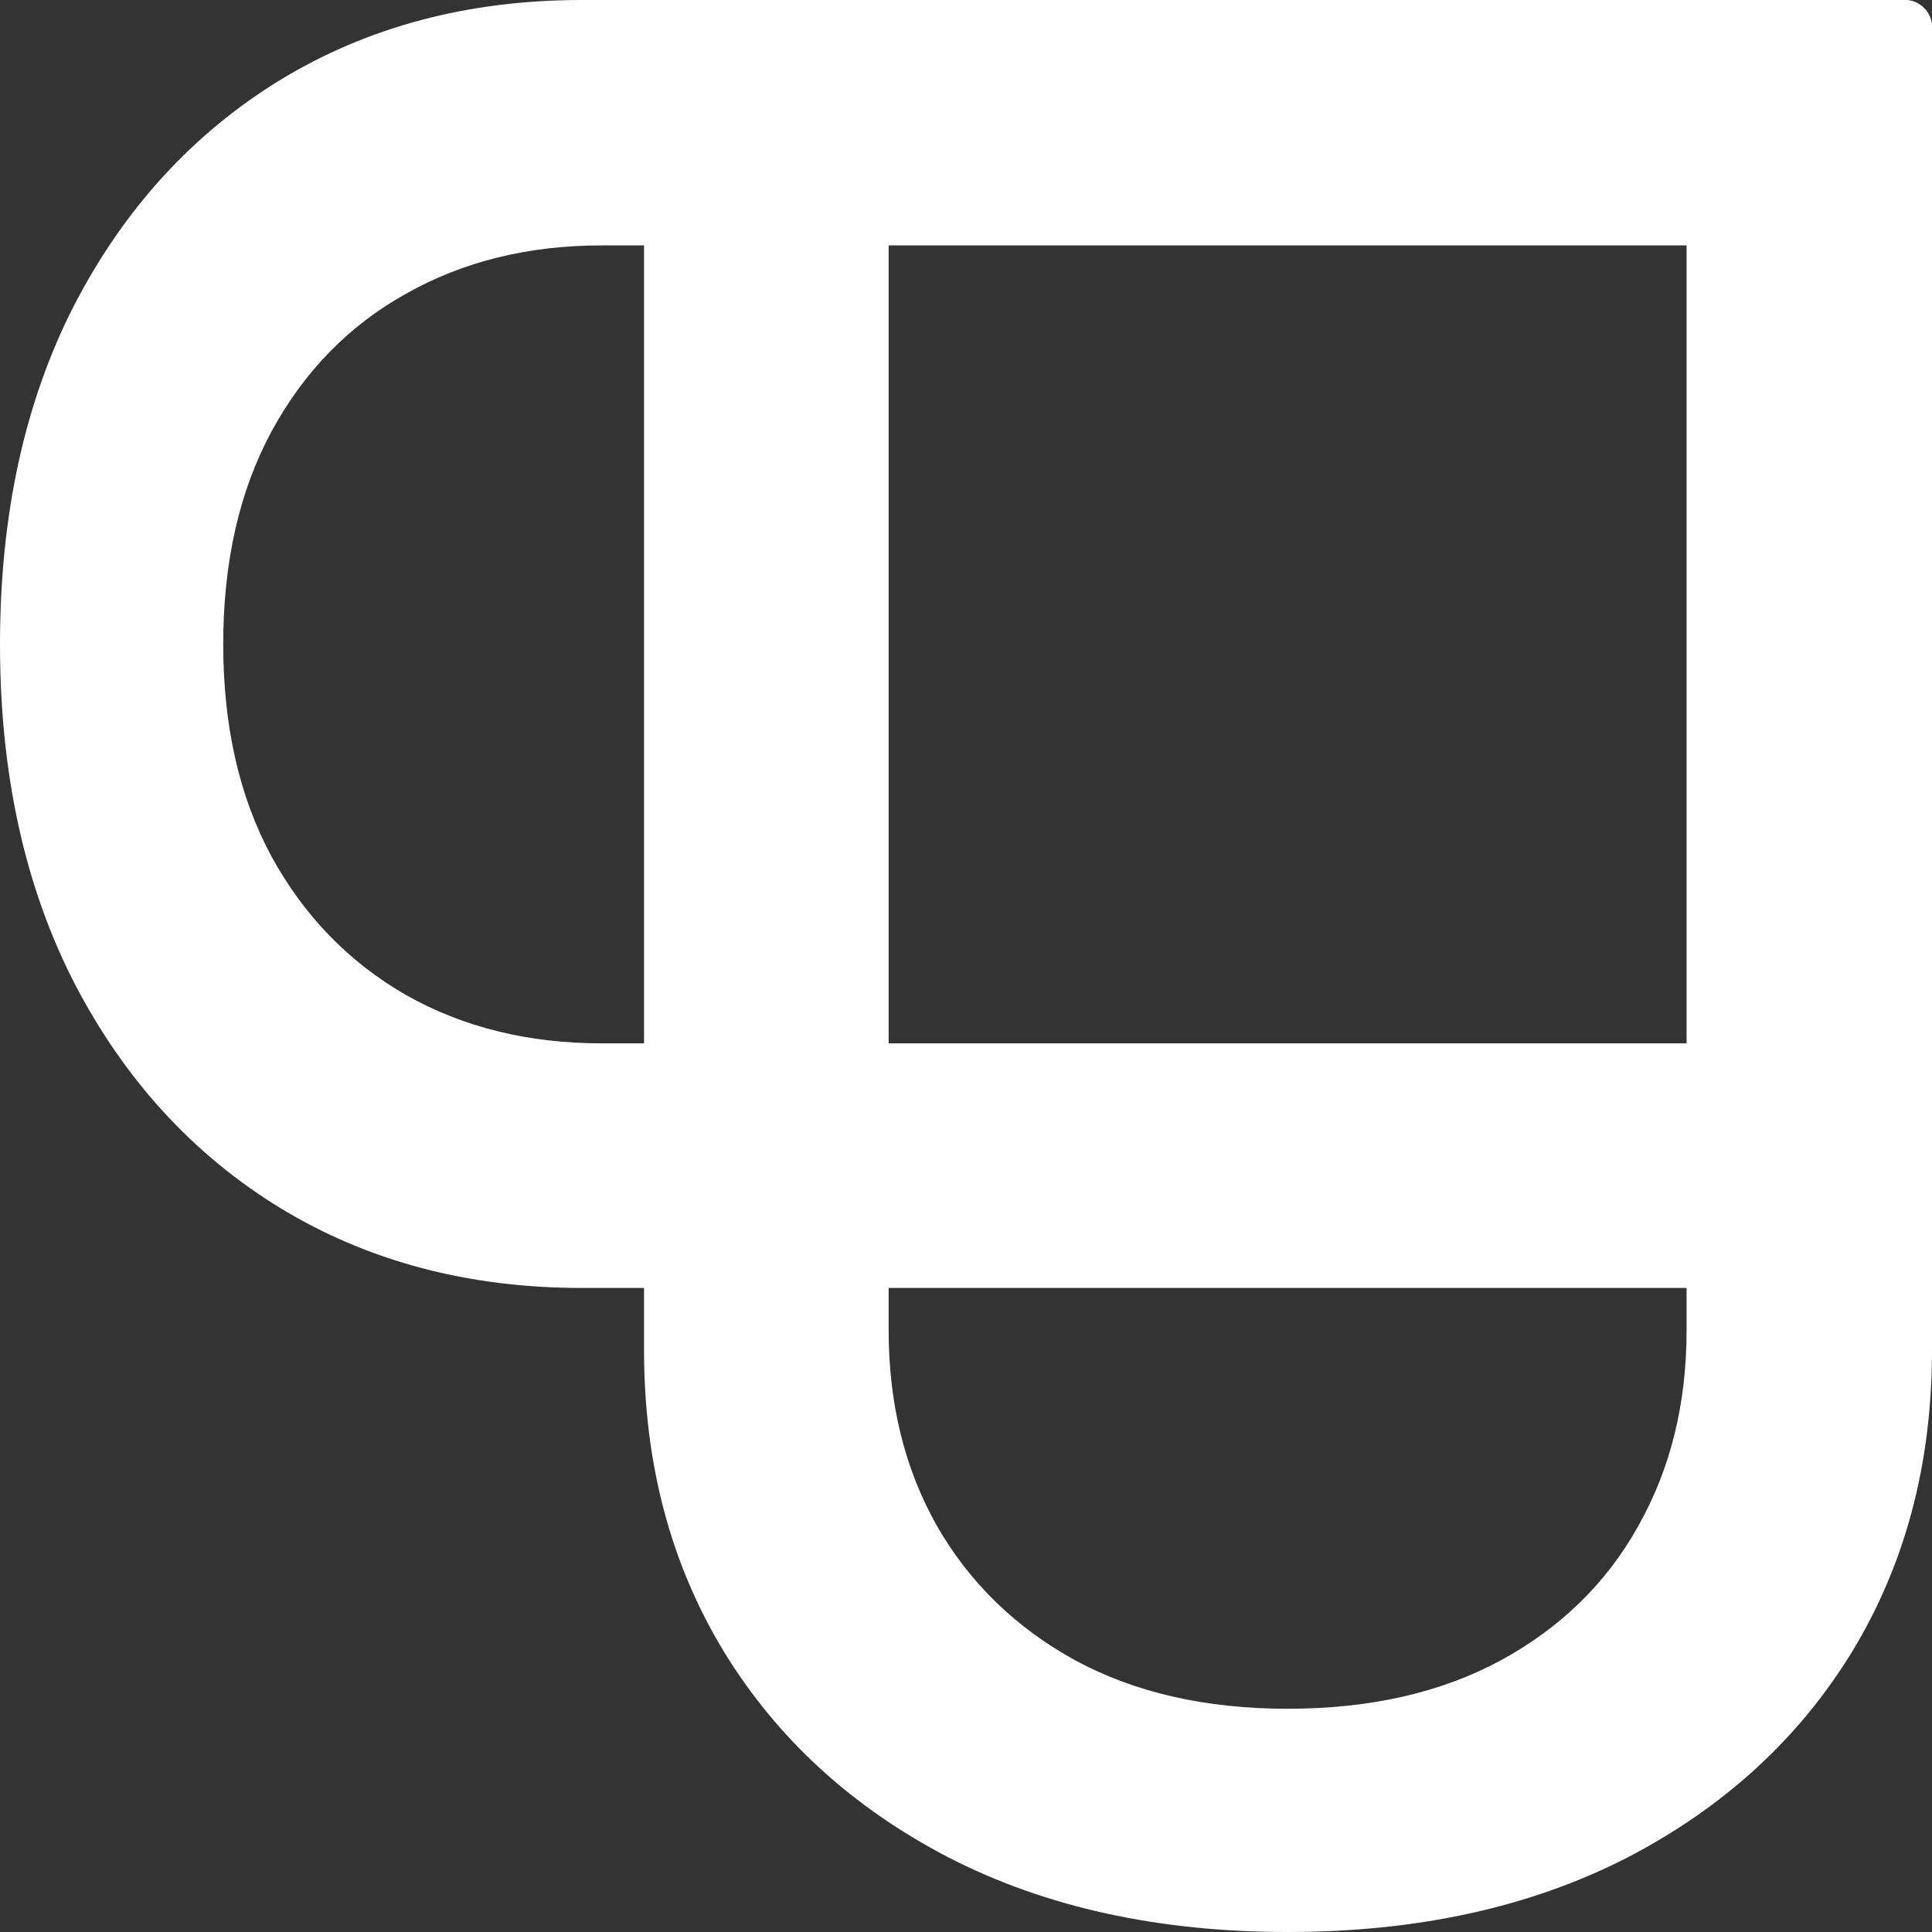
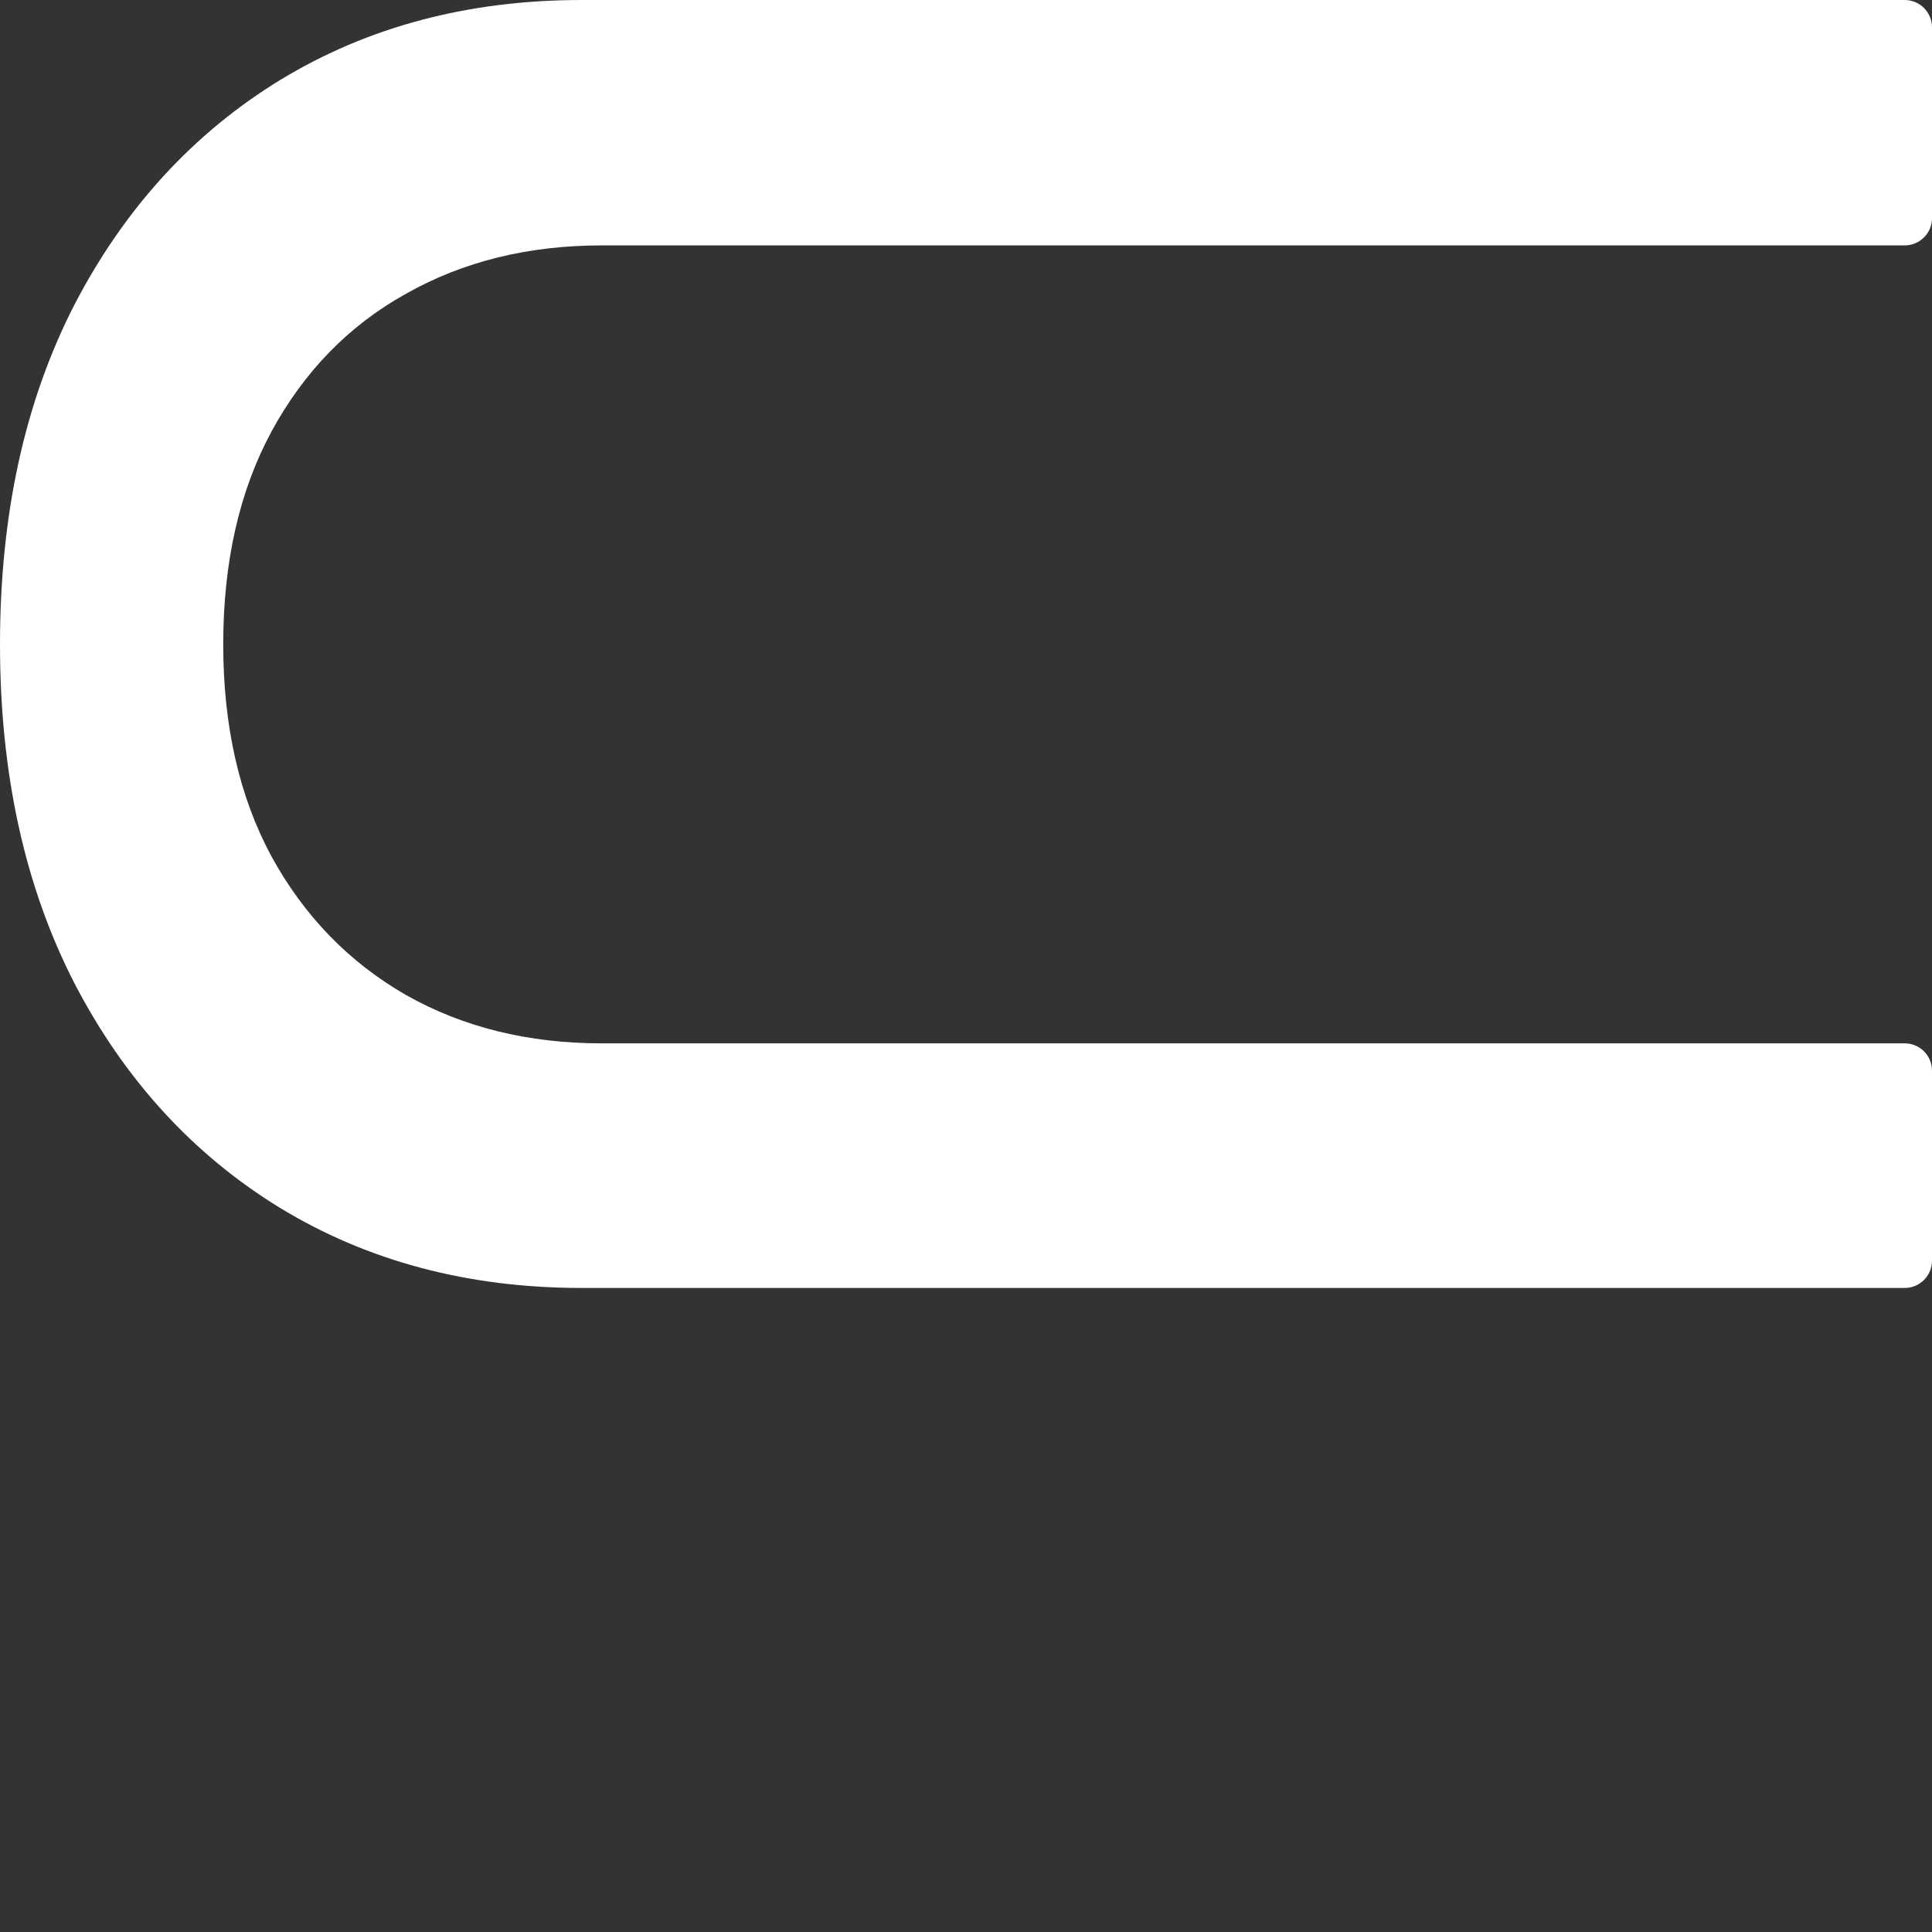
<svg xmlns="http://www.w3.org/2000/svg" width="88" height="88" viewBox="0 0 88 88" fill="none">
  <rect x="0" y="0" width="88" height="88" fill="#333333" stroke="none" />
-   <path d="M76.822 1.244C76.822 0.557 77.379 0 78.067 0L86.755 0C87.443 0 88 0.557 88 1.244V61.498C88 66.666 86.786 71.246 84.358 75.236C81.93 79.202 78.517 82.327 74.118 84.611C69.719 86.87 64.563 88 58.65 88C52.76 88 47.616 86.87 43.217 84.611C38.818 82.327 35.405 79.202 32.977 75.236C30.549 71.246 29.335 66.666 29.335 61.498L29.335 1.244C29.335 0.557 29.892 0 30.58 0L39.232 0C39.92 0 40.477 0.557 40.477 1.244V60.597C40.477 63.938 41.21 66.907 42.676 69.503C44.167 72.099 46.27 74.142 48.986 75.632C51.703 77.099 54.924 77.832 58.65 77.832C62.4 77.832 65.633 77.099 68.349 75.632C71.089 74.142 73.18 72.099 74.623 69.503C76.089 66.907 76.822 63.938 76.822 60.597V1.244Z" fill="white" />
  <path d="M86.755 11.178C87.443 11.178 88 10.621 88 9.933L88 1.245C88 0.557 87.443 4.58007e-05 86.755 4.58308e-05L26.502 4.84645e-05C21.334 4.86904e-05 16.755 1.214 12.764 3.642C8.798 6.07 5.673 9.483 3.389 13.882C1.13 18.281 -1.53985e-06 23.437 -1.28137e-06 29.351C-1.02394e-06 35.24 1.13 40.384 3.389 44.783C5.673 49.182 8.798 52.595 12.764 55.023C16.755 57.451 21.334 58.665 26.502 58.665L86.755 58.665C87.443 58.665 88 58.108 88 57.42L88 48.768C88 48.08 87.443 47.523 86.755 47.523L27.403 47.523C24.062 47.523 21.093 46.79 18.497 45.324C15.901 43.833 13.858 41.73 12.368 39.014C10.901 36.297 10.168 33.076 10.168 29.351C10.168 25.601 10.901 22.367 12.368 19.651C13.858 16.911 15.901 14.819 18.497 13.377C21.093 11.911 24.062 11.178 27.403 11.178L86.755 11.178Z" fill="white" />
</svg>